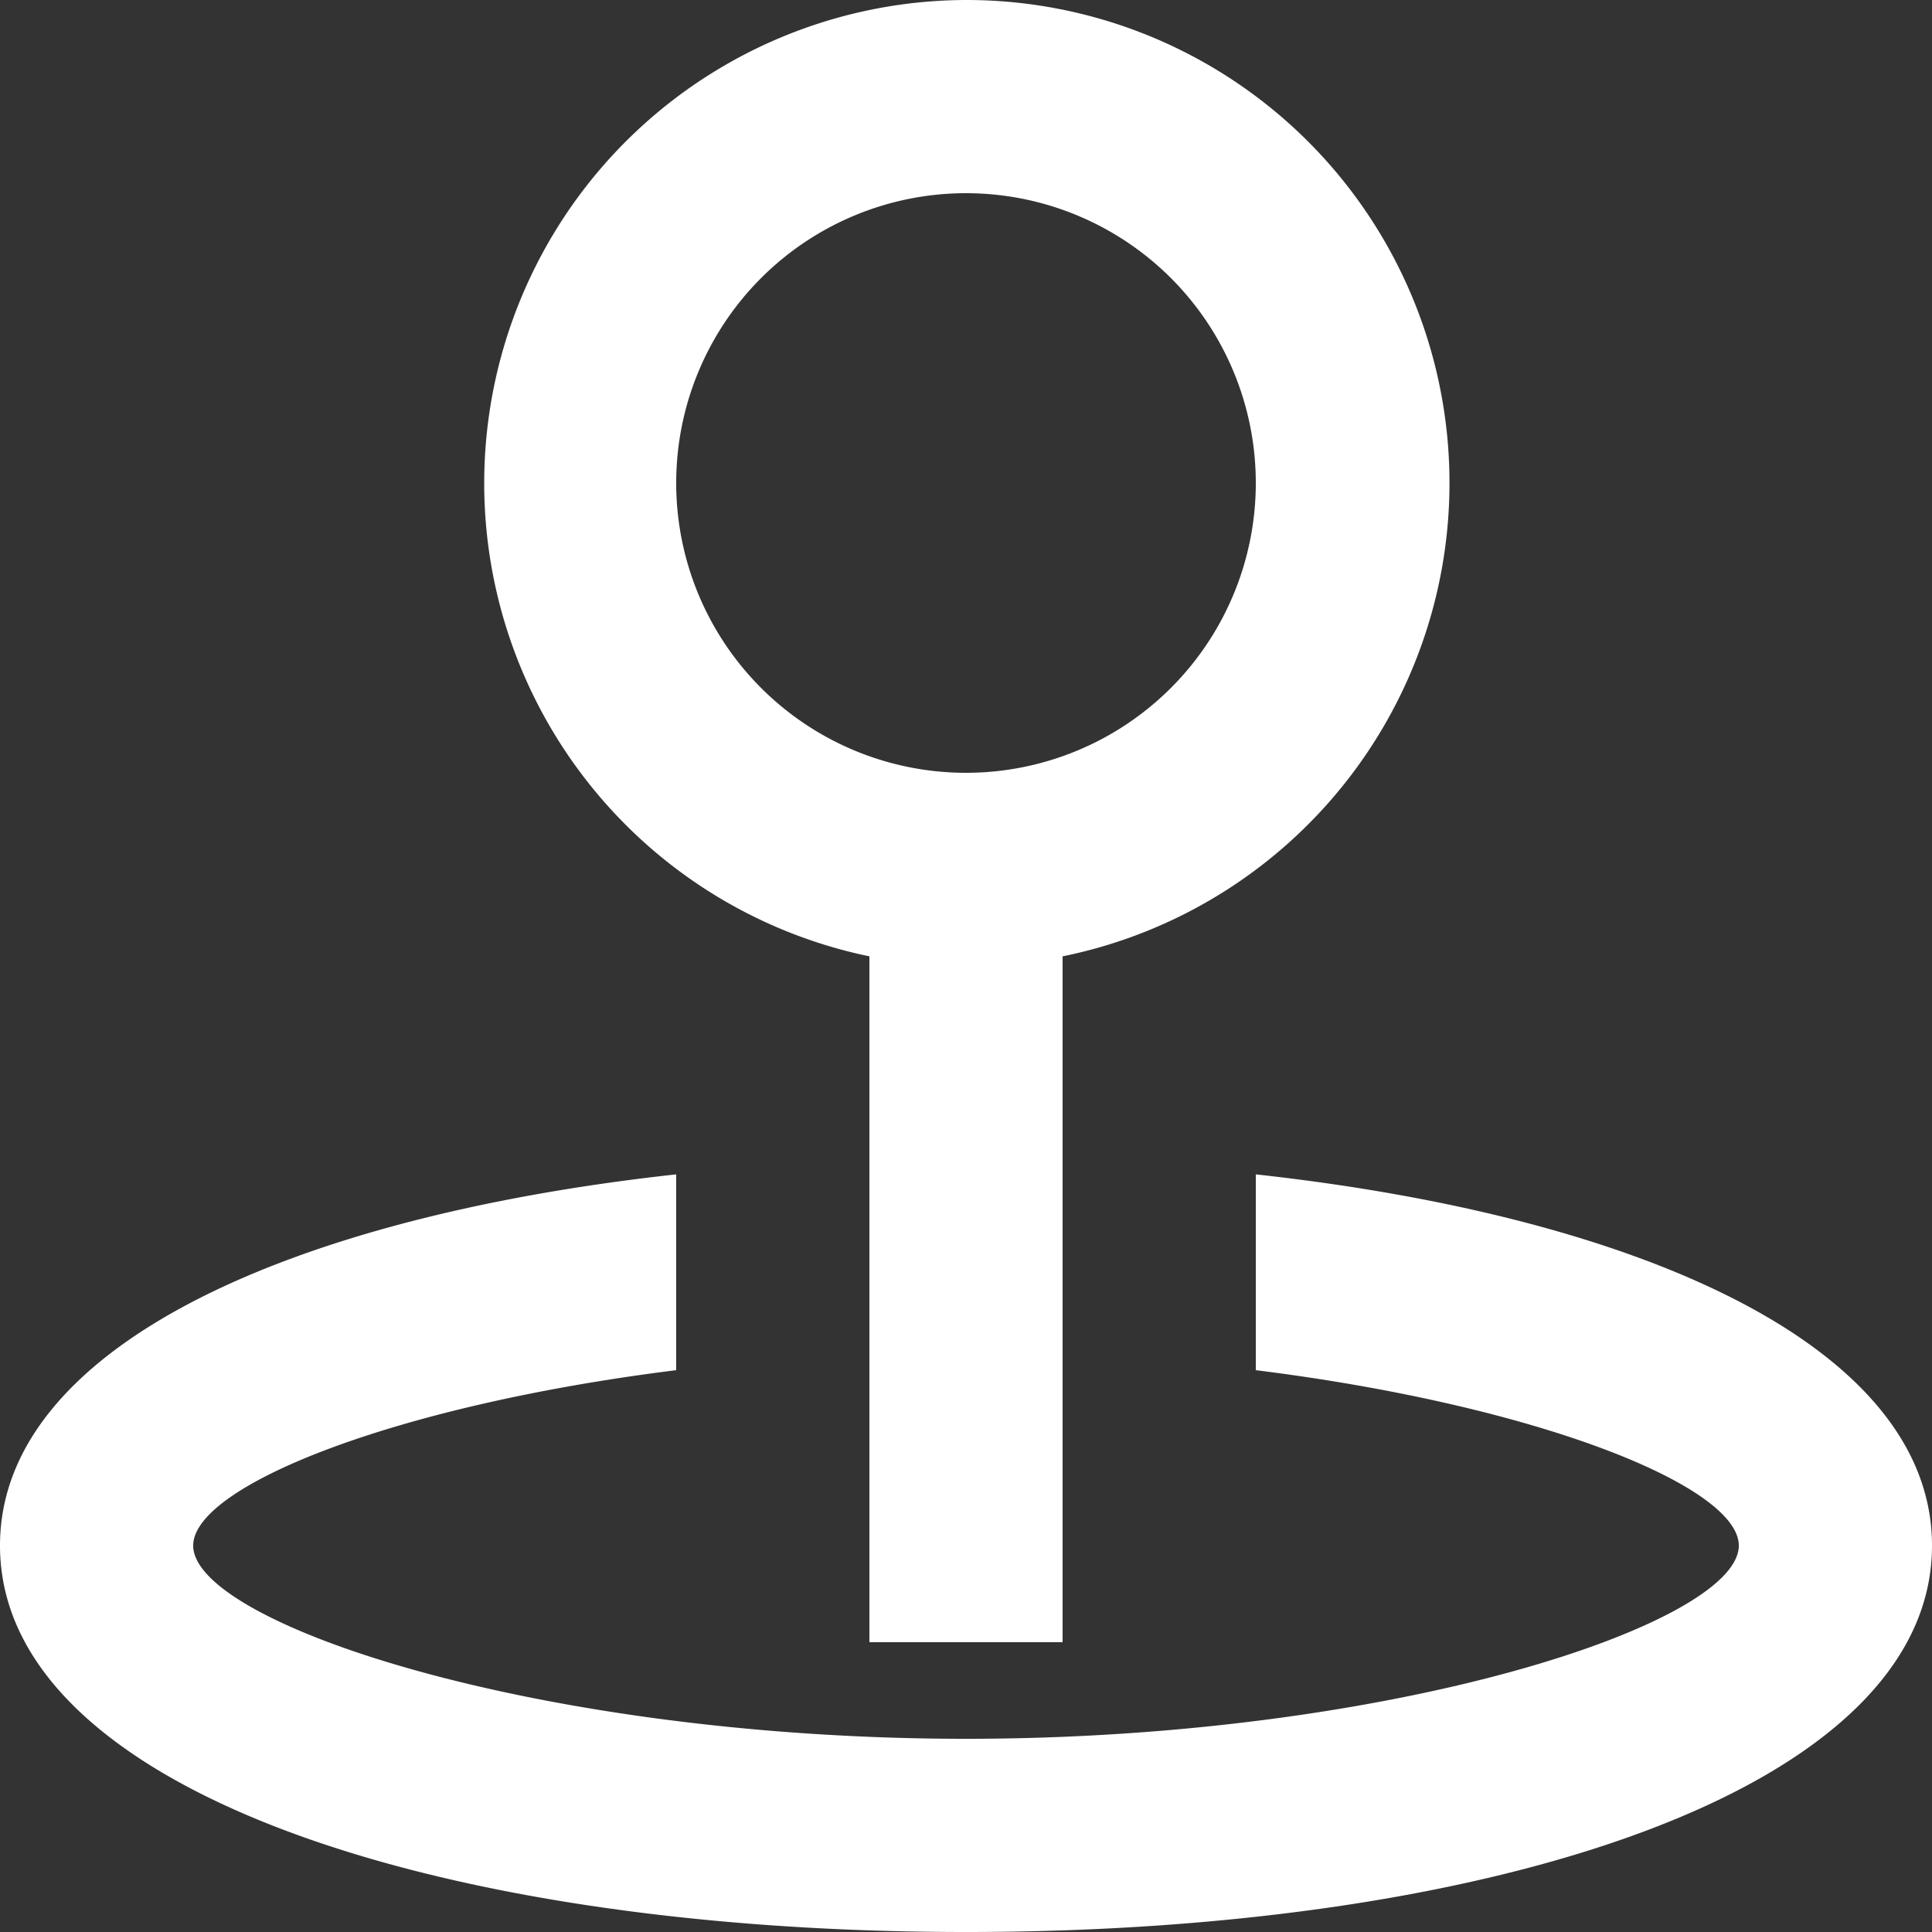
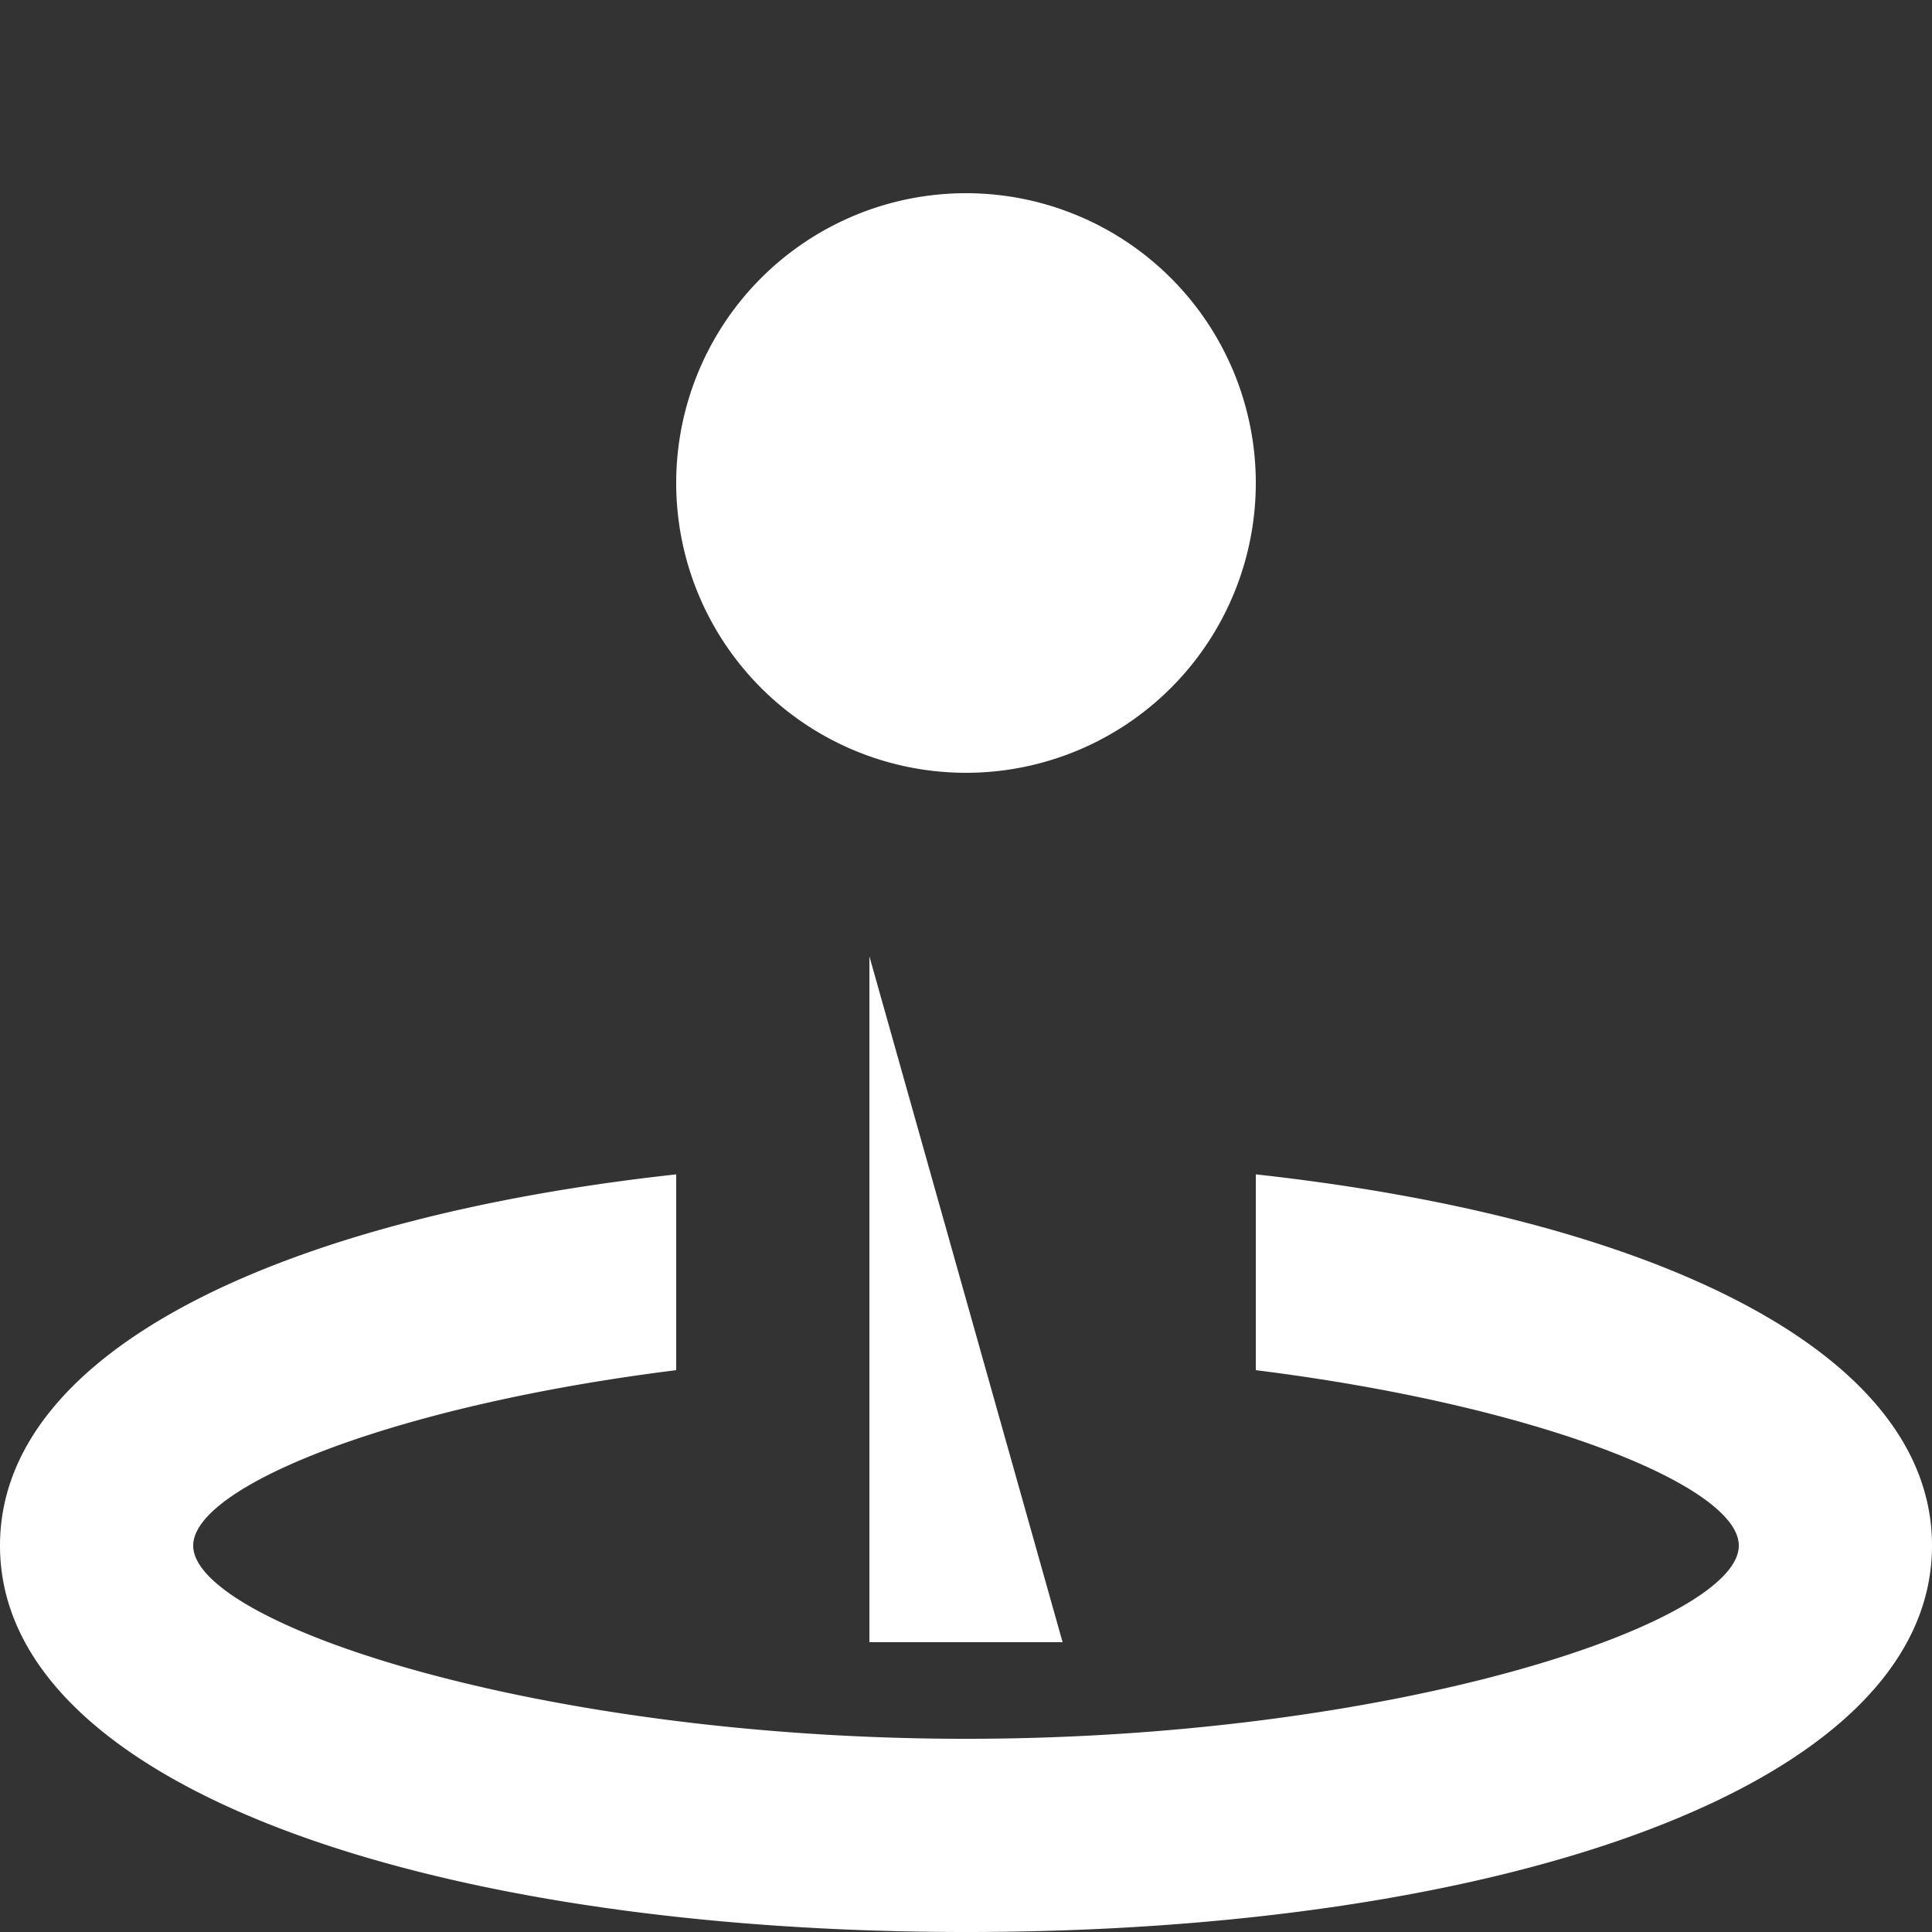
<svg xmlns="http://www.w3.org/2000/svg" xmlns:xlink="http://www.w3.org/1999/xlink" width="20" height="20">
  <rect width="100%" height="100%" fill="#333333" stroke="none" />
  <defs>
-     <path id="rqina" d="M651 1471h-2v-7.1a5.002 5.002 0 0 1 1-9.9 5 5 0 0 1 1 9.9zm-4-2.816c-2.933.366-5 1.203-5 1.816 0 .807 3.58 2 8 2s8-1.193 8-2c0-.613-2.067-1.45-5-1.816v-2.027c4.056.445 7 1.81 7 3.843 0 2.507-4.48 4-10 4s-10-1.493-10-4c0-2.032 2.944-3.398 7-3.843zm3-6.184a3 3 0 1 0 0-6 3 3 0 0 0 0 6z" />
+     <path id="rqina" d="M651 1471h-2v-7.1zm-4-2.816c-2.933.366-5 1.203-5 1.816 0 .807 3.58 2 8 2s8-1.193 8-2c0-.613-2.067-1.45-5-1.816v-2.027c4.056.445 7 1.81 7 3.843 0 2.507-4.48 4-10 4s-10-1.493-10-4c0-2.032 2.944-3.398 7-3.843zm3-6.184a3 3 0 1 0 0-6 3 3 0 0 0 0 6z" />
  </defs>
  <use fill="#fff" xlink:href="#rqina" transform="translate(-640 -1454)" />
</svg>